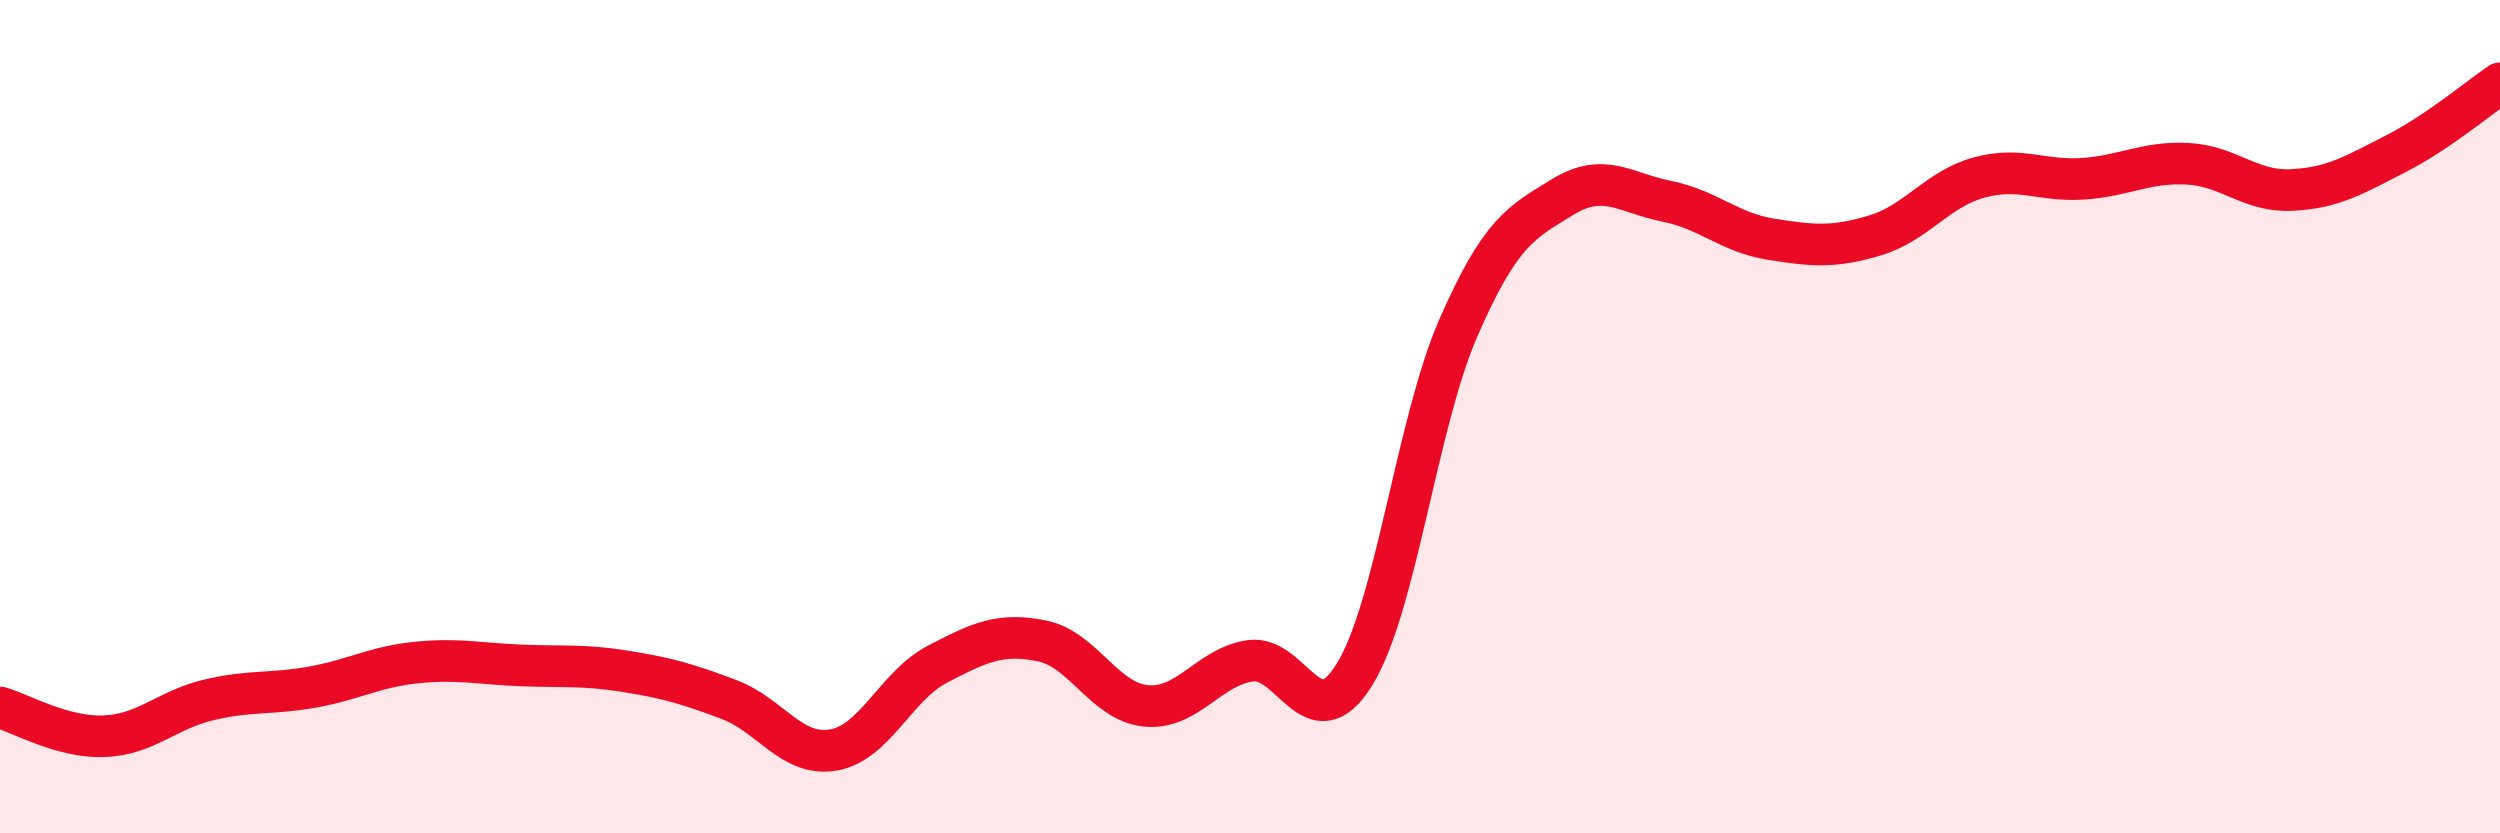
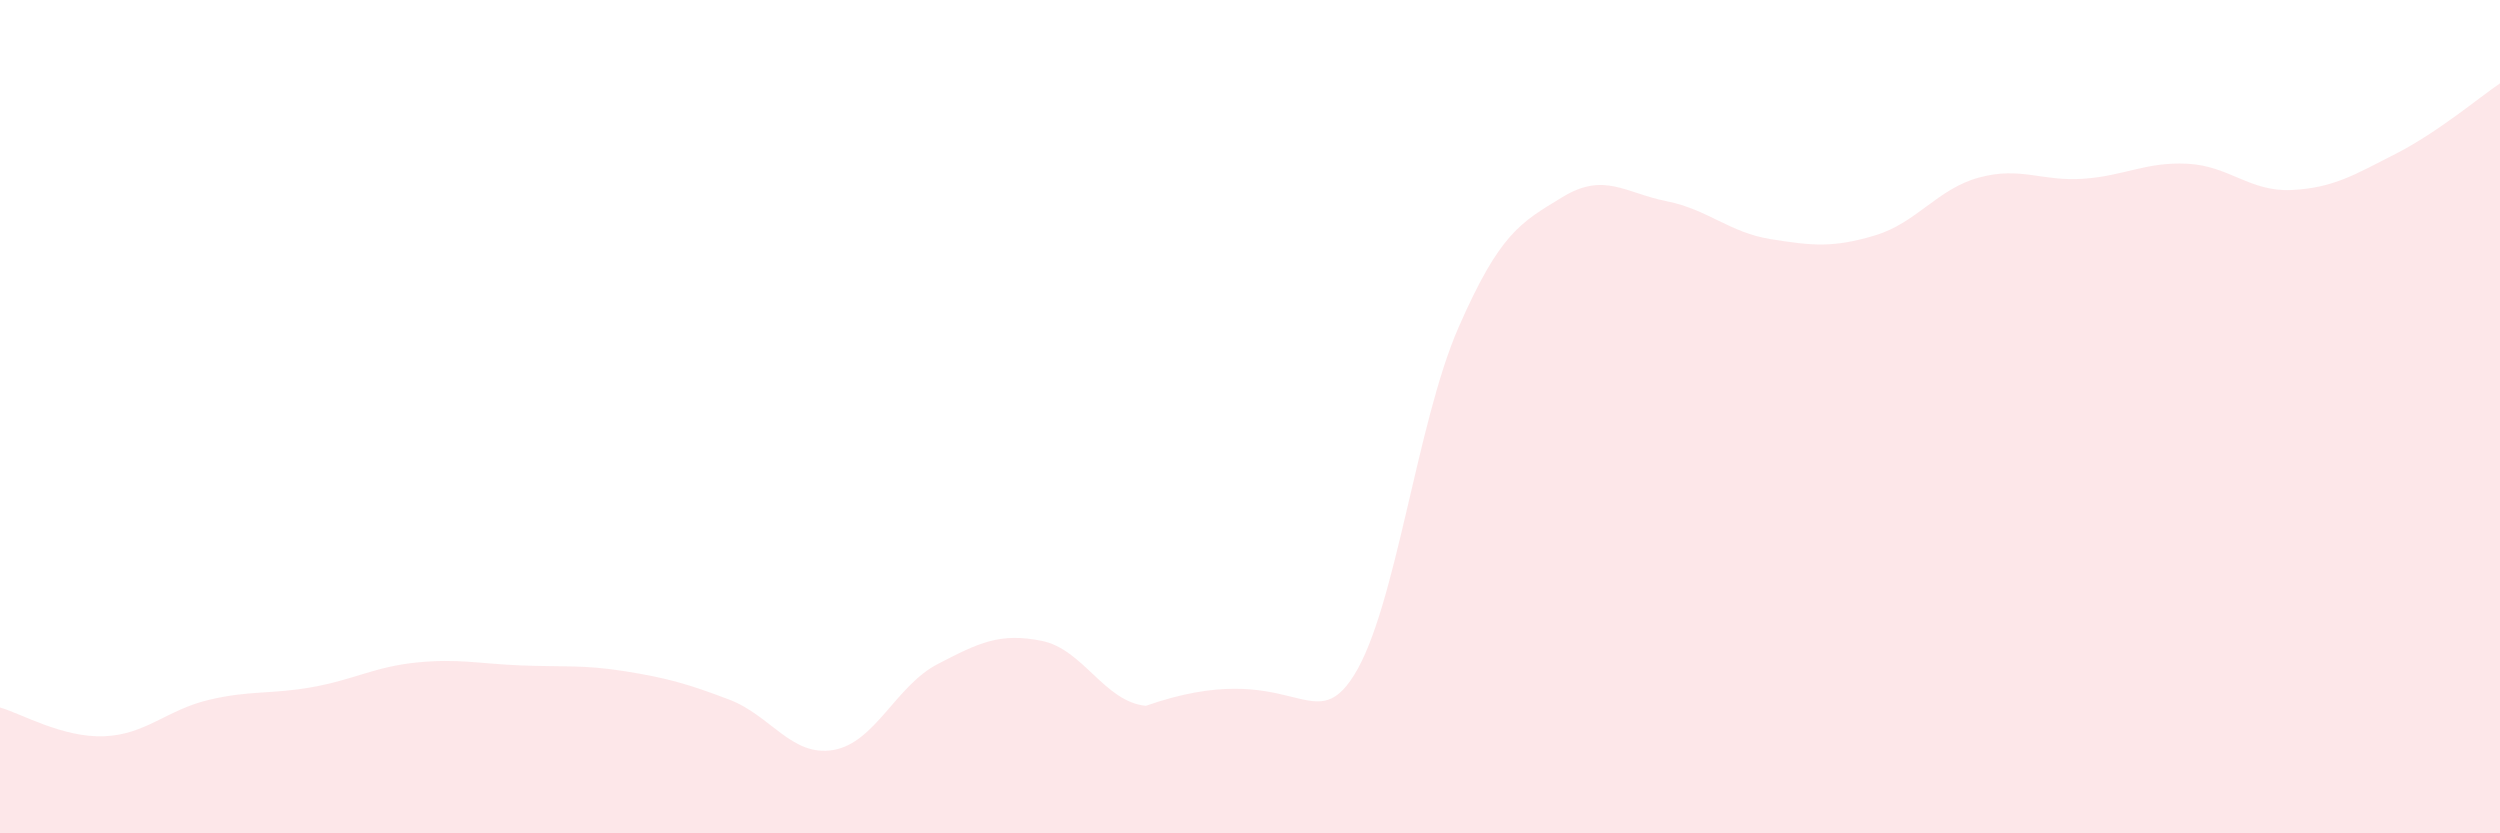
<svg xmlns="http://www.w3.org/2000/svg" width="60" height="20" viewBox="0 0 60 20">
-   <path d="M 0,16.98 C 0.5,17.12 1.5,17.71 2.5,17.67 C 3.5,17.63 4,17.04 5,16.8 C 6,16.56 6.5,16.67 7.5,16.49 C 8.5,16.31 9,16 10,15.9 C 11,15.8 11.5,15.93 12.5,15.97 C 13.5,16.01 14,15.95 15,16.11 C 16,16.27 16.5,16.41 17.5,16.79 C 18.5,17.17 19,18.17 20,18 C 21,17.83 21.5,16.46 22.5,15.94 C 23.5,15.42 24,15.18 25,15.38 C 26,15.58 26.5,16.84 27.5,16.94 C 28.5,17.04 29,16.01 30,15.86 C 31,15.71 31.5,17.8 32.5,16.2 C 33.5,14.6 34,10.16 35,7.87 C 36,5.58 36.5,5.34 37.5,4.73 C 38.5,4.12 39,4.63 40,4.83 C 41,5.03 41.5,5.58 42.5,5.74 C 43.5,5.9 44,5.95 45,5.65 C 46,5.35 46.5,4.53 47.5,4.26 C 48.5,3.99 49,4.36 50,4.29 C 51,4.22 51.5,3.88 52.5,3.93 C 53.5,3.98 54,4.61 55,4.56 C 56,4.51 56.5,4.2 57.5,3.69 C 58.5,3.18 59.5,2.34 60,2L60 20L0 20Z" fill="#EB0A25" opacity="0.1" stroke-linecap="round" stroke-linejoin="round" />
-   <path d="M 0,16.98 C 0.5,17.12 1.5,17.71 2.5,17.67 C 3.5,17.63 4,17.04 5,16.8 C 6,16.56 6.5,16.67 7.5,16.49 C 8.5,16.31 9,16 10,15.9 C 11,15.8 11.5,15.93 12.5,15.97 C 13.5,16.01 14,15.95 15,16.11 C 16,16.27 16.5,16.41 17.5,16.79 C 18.5,17.17 19,18.17 20,18 C 21,17.83 21.5,16.46 22.5,15.94 C 23.5,15.42 24,15.18 25,15.38 C 26,15.58 26.5,16.84 27.5,16.94 C 28.5,17.04 29,16.01 30,15.86 C 31,15.71 31.5,17.8 32.5,16.2 C 33.5,14.6 34,10.16 35,7.87 C 36,5.58 36.5,5.34 37.5,4.73 C 38.5,4.12 39,4.63 40,4.83 C 41,5.03 41.5,5.58 42.5,5.74 C 43.5,5.9 44,5.95 45,5.65 C 46,5.35 46.5,4.53 47.5,4.26 C 48.5,3.99 49,4.36 50,4.29 C 51,4.22 51.5,3.88 52.5,3.93 C 53.5,3.98 54,4.61 55,4.56 C 56,4.51 56.5,4.2 57.5,3.69 C 58.5,3.18 59.5,2.34 60,2" stroke="#EB0A25" stroke-width="1" fill="none" stroke-linecap="round" stroke-linejoin="round" />
+   <path d="M 0,16.98 C 0.5,17.12 1.5,17.71 2.5,17.67 C 3.5,17.63 4,17.04 5,16.8 C 6,16.56 6.5,16.67 7.5,16.49 C 8.5,16.31 9,16 10,15.9 C 11,15.8 11.5,15.93 12.5,15.97 C 13.5,16.01 14,15.95 15,16.11 C 16,16.27 16.5,16.41 17.5,16.79 C 18.5,17.17 19,18.17 20,18 C 21,17.83 21.5,16.46 22.5,15.94 C 23.5,15.42 24,15.18 25,15.38 C 26,15.58 26.5,16.84 27.5,16.94 C 31,15.71 31.5,17.8 32.5,16.2 C 33.5,14.6 34,10.16 35,7.87 C 36,5.58 36.5,5.34 37.5,4.73 C 38.5,4.12 39,4.63 40,4.83 C 41,5.03 41.5,5.58 42.5,5.74 C 43.5,5.9 44,5.95 45,5.65 C 46,5.35 46.5,4.53 47.5,4.26 C 48.5,3.99 49,4.36 50,4.29 C 51,4.22 51.5,3.88 52.5,3.93 C 53.5,3.98 54,4.61 55,4.56 C 56,4.51 56.5,4.2 57.5,3.69 C 58.5,3.18 59.5,2.34 60,2L60 20L0 20Z" fill="#EB0A25" opacity="0.1" stroke-linecap="round" stroke-linejoin="round" />
</svg>